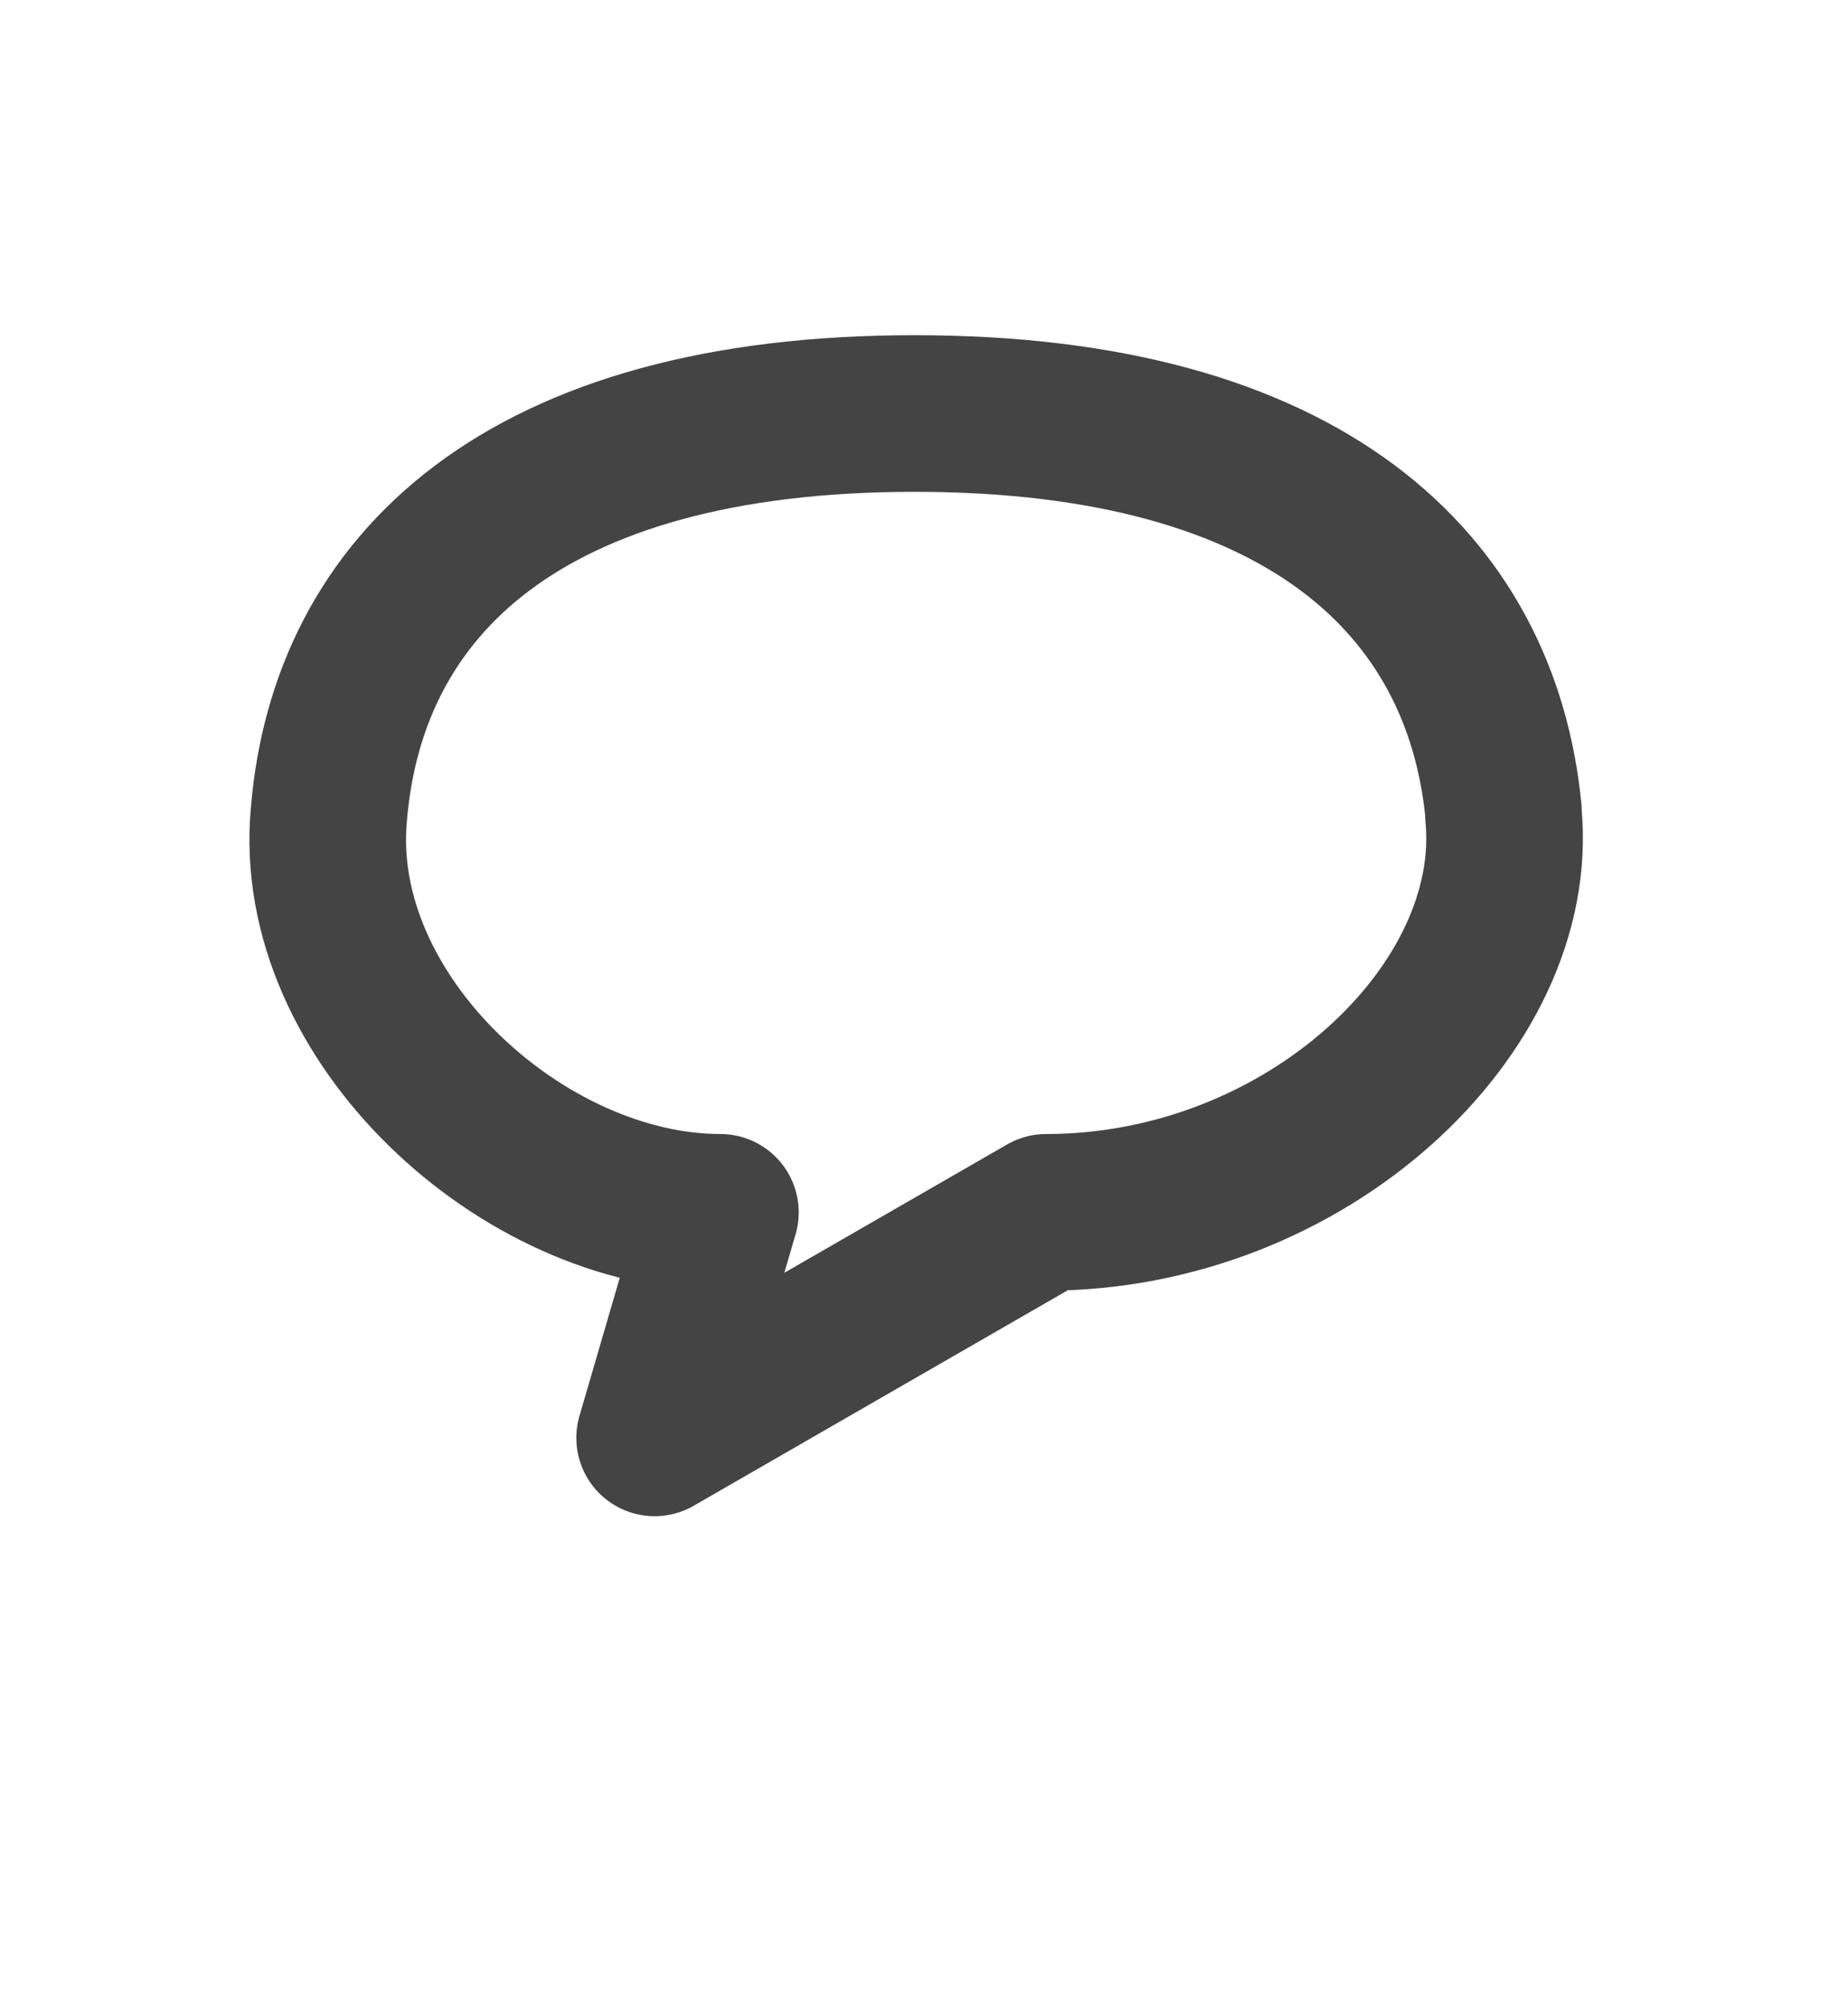
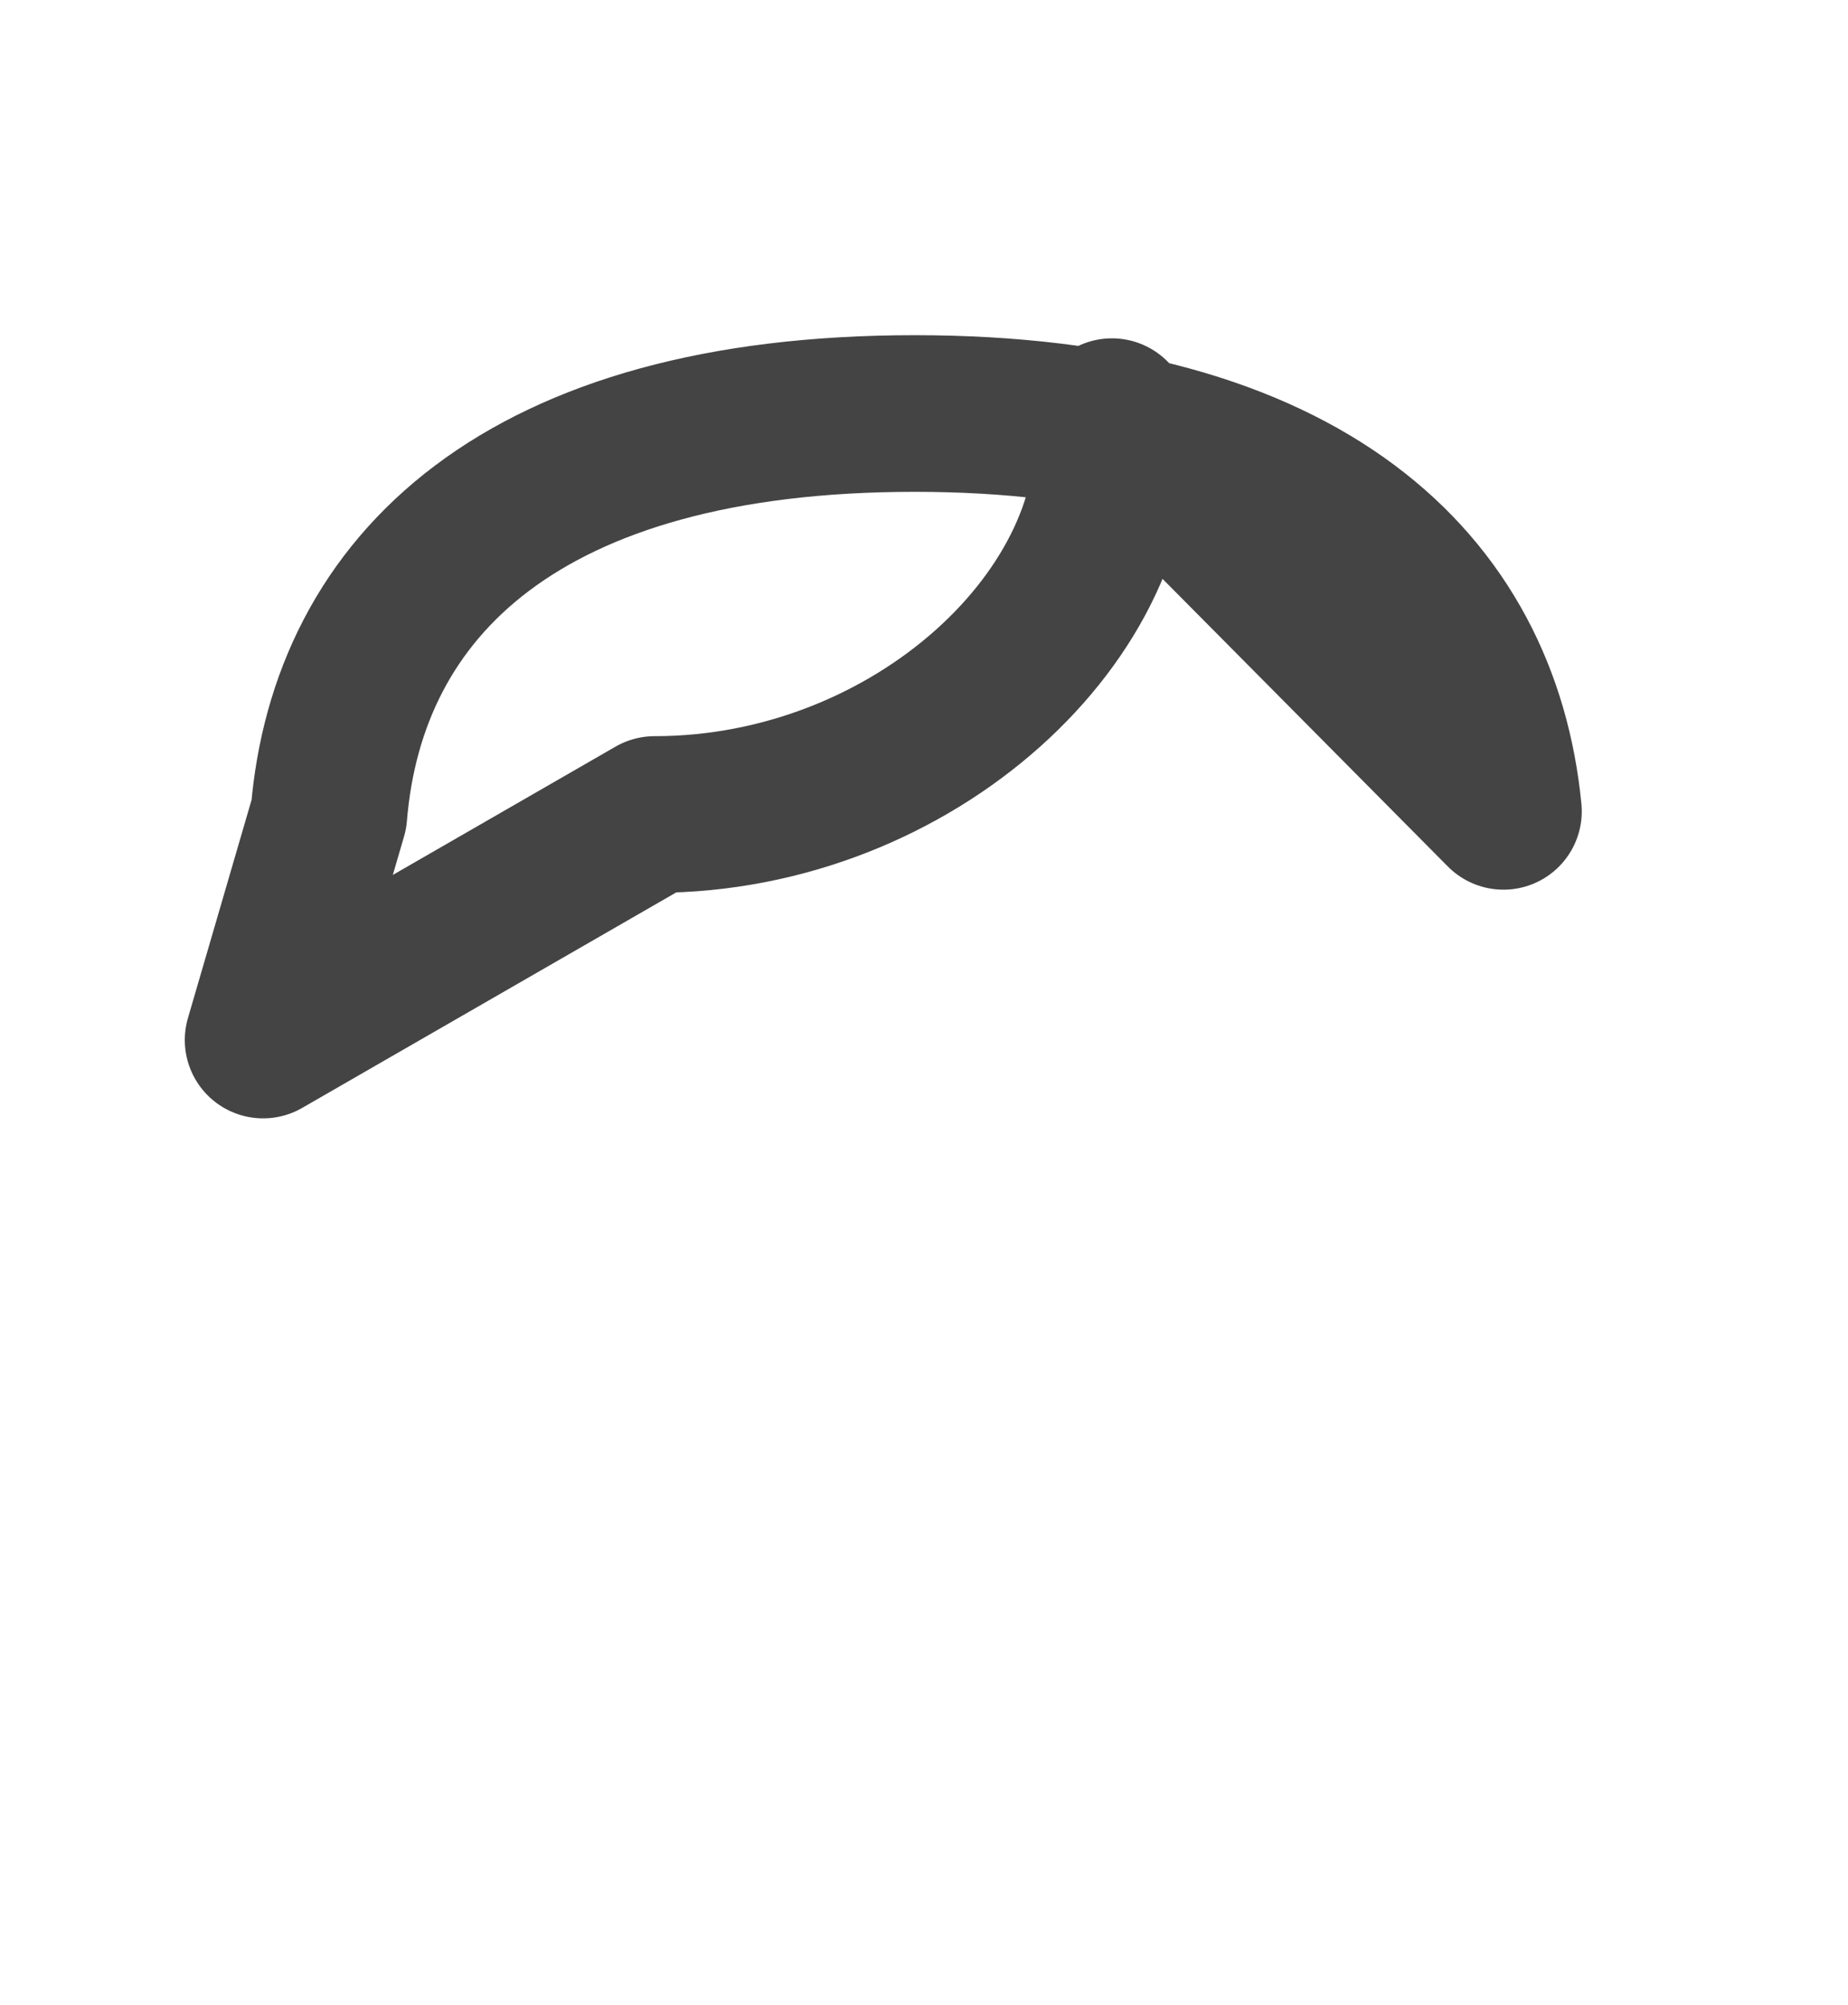
<svg xmlns="http://www.w3.org/2000/svg" viewBox="0 0 59 64" fill-rule="evenodd" clip-rule="evenodd" stroke-linecap="round" stroke-linejoin="round" stroke-miterlimit="1.5">
-   <path d="M48 25.9c-.7-7.2-6.3-12.7-18.8-12.7S11.1 18.7 10.5 26c-.6 6.5 6.2 12.7 12.5 12.7l-2.1 7.2 12.5-7.2c8.3 0 15.2-6.5 14.6-12.7z" fill="none" stroke="#444" stroke-width="5" />
+   <path d="M48 25.9c-.7-7.2-6.3-12.7-18.8-12.7S11.1 18.7 10.5 26l-2.1 7.2 12.5-7.2c8.3 0 15.2-6.5 14.6-12.7z" fill="none" stroke="#444" stroke-width="5" />
</svg>